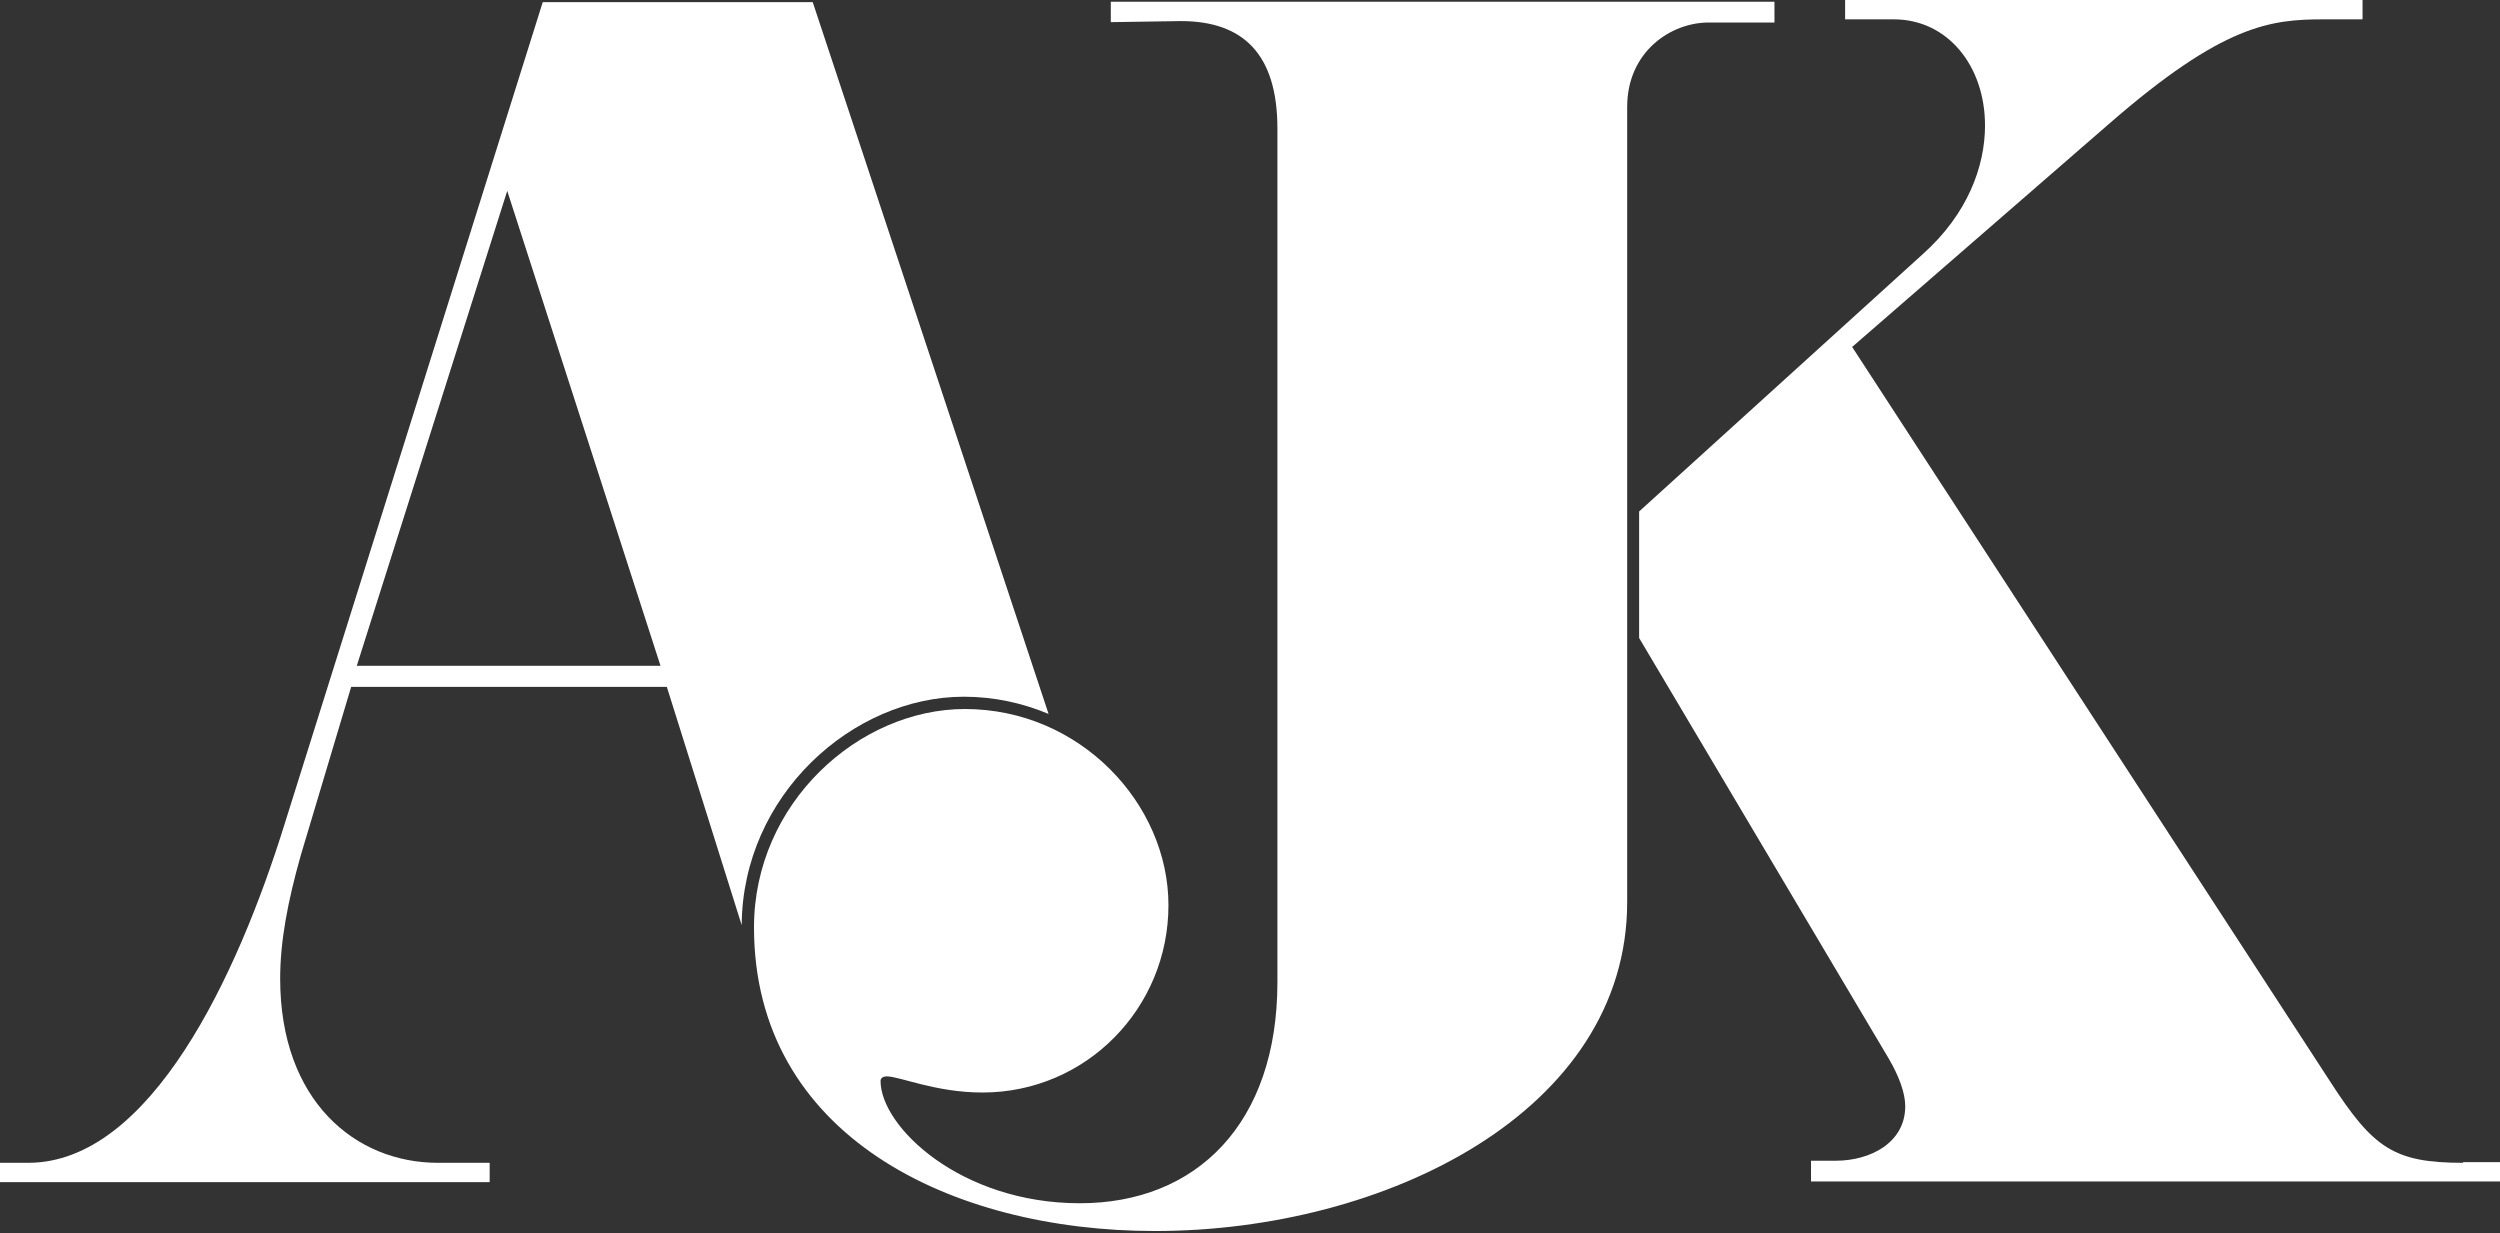
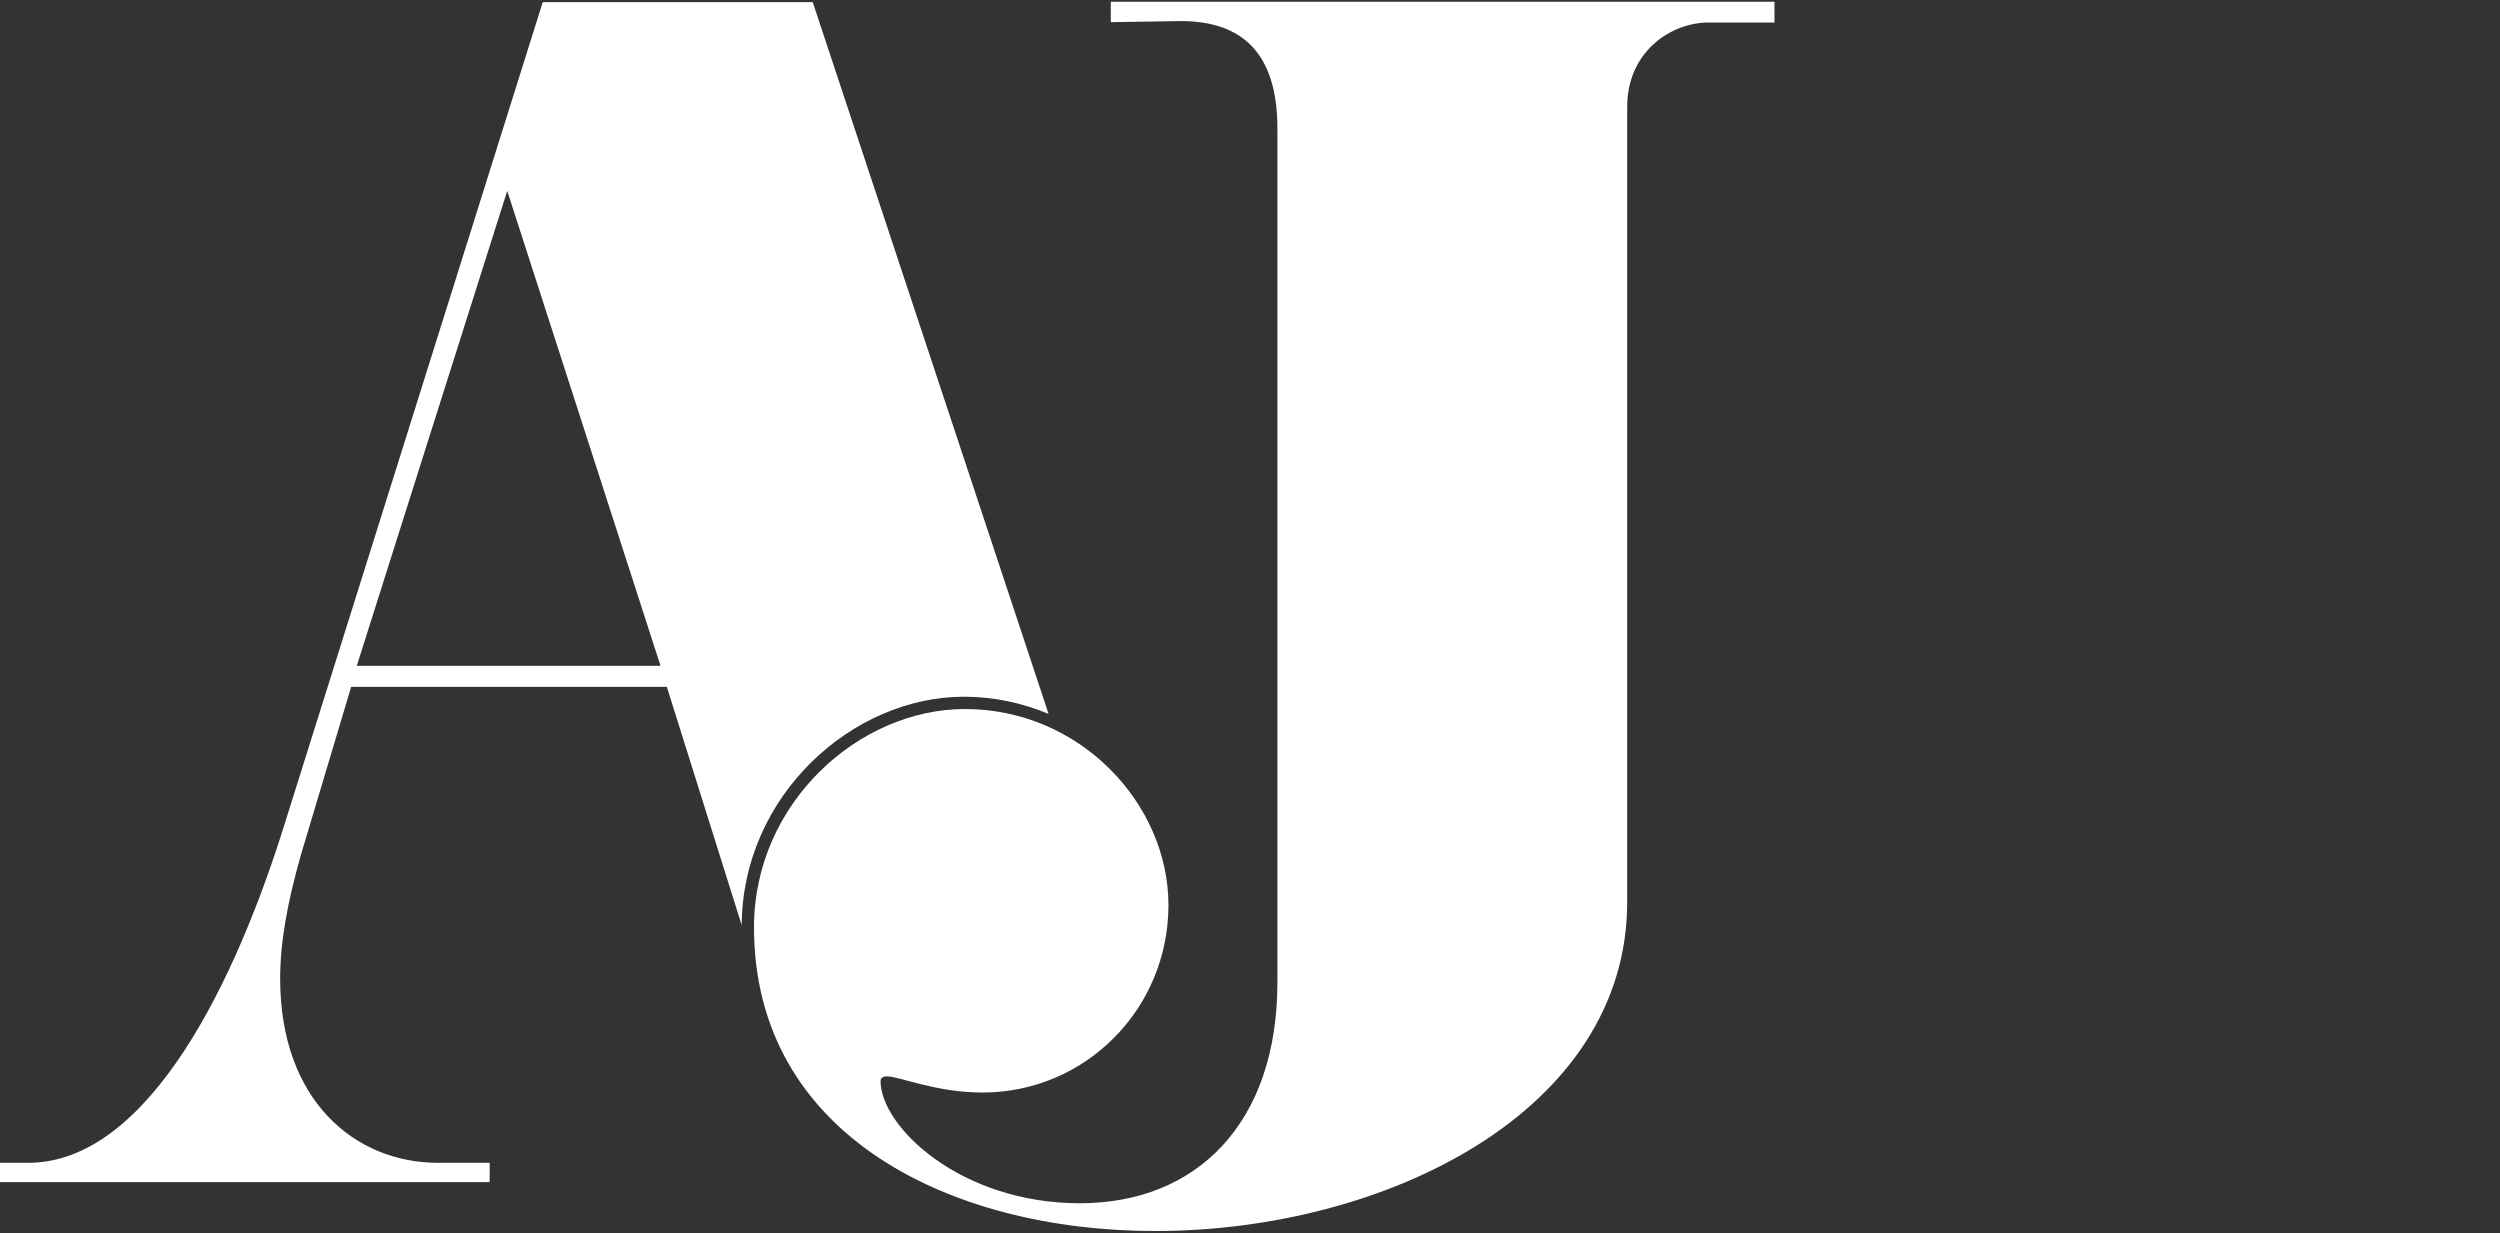
<svg xmlns="http://www.w3.org/2000/svg" width="150" height="74" viewBox="0 0 150 74" fill="none">
  <rect x="0" y="0" width="150" height="74" fill="#333333" stroke="none" />
  <path d="M106.489 1.35H102.524C100.225 1.35 97.631 3.122 97.631 6.412V54.12C97.631 66.69 83.12 73.861 69.305 73.861C57.009 73.861 45.24 68.103 45.24 55.638C45.24 48.193 51.525 42.541 57.895 42.541C64.792 42.541 70.107 48.214 70.107 54.31C70.107 60.51 65.15 65.551 58.95 65.551C56.123 65.551 53.993 64.581 53.192 64.581C53.023 64.581 52.833 64.665 52.833 64.855C52.833 67.597 57.621 72.195 64.792 72.195C71.794 72.195 76.645 67.407 76.645 58.929V7.719C76.645 3.206 74.557 1.265 70.845 1.265L66.648 1.329V0.105H106.468V1.35H106.489Z" fill="white" />
  <path d="M16.81 58.718C16.81 56.503 17.253 54.12 18.054 51.294L21.07 41.212H40.01L44.502 55.512C44.544 47.729 51.146 41.803 57.832 41.803C59.646 41.803 61.354 42.182 62.915 42.836L48.763 0.126H32.565L17.084 49.416C14.258 58.528 9.027 69.769 1.687 69.769H0V70.929H29.38V69.769H26.279C21.323 69.769 16.81 66.057 16.81 58.718ZM30.434 11.452L39.63 39.947H21.407L30.434 11.452Z" fill="white" />
-   <path d="M147.785 69.769C143.63 69.769 142.386 68.884 139.813 64.897L111.129 20.817L126.525 7.445C133.422 1.434 136.269 1.16 139.454 1.16H141.753V0H110.707V1.16H113.618C116.887 1.16 119.101 3.986 119.101 7.53C119.101 9.997 118.047 12.845 115.389 15.228L98.348 30.688V38.28L113.343 63.547C113.955 64.602 114.314 65.593 114.314 66.374C114.314 68.588 112.183 69.643 110.159 69.643H108.661V70.887H150V69.727H147.785V69.769Z" fill="white" />
</svg>